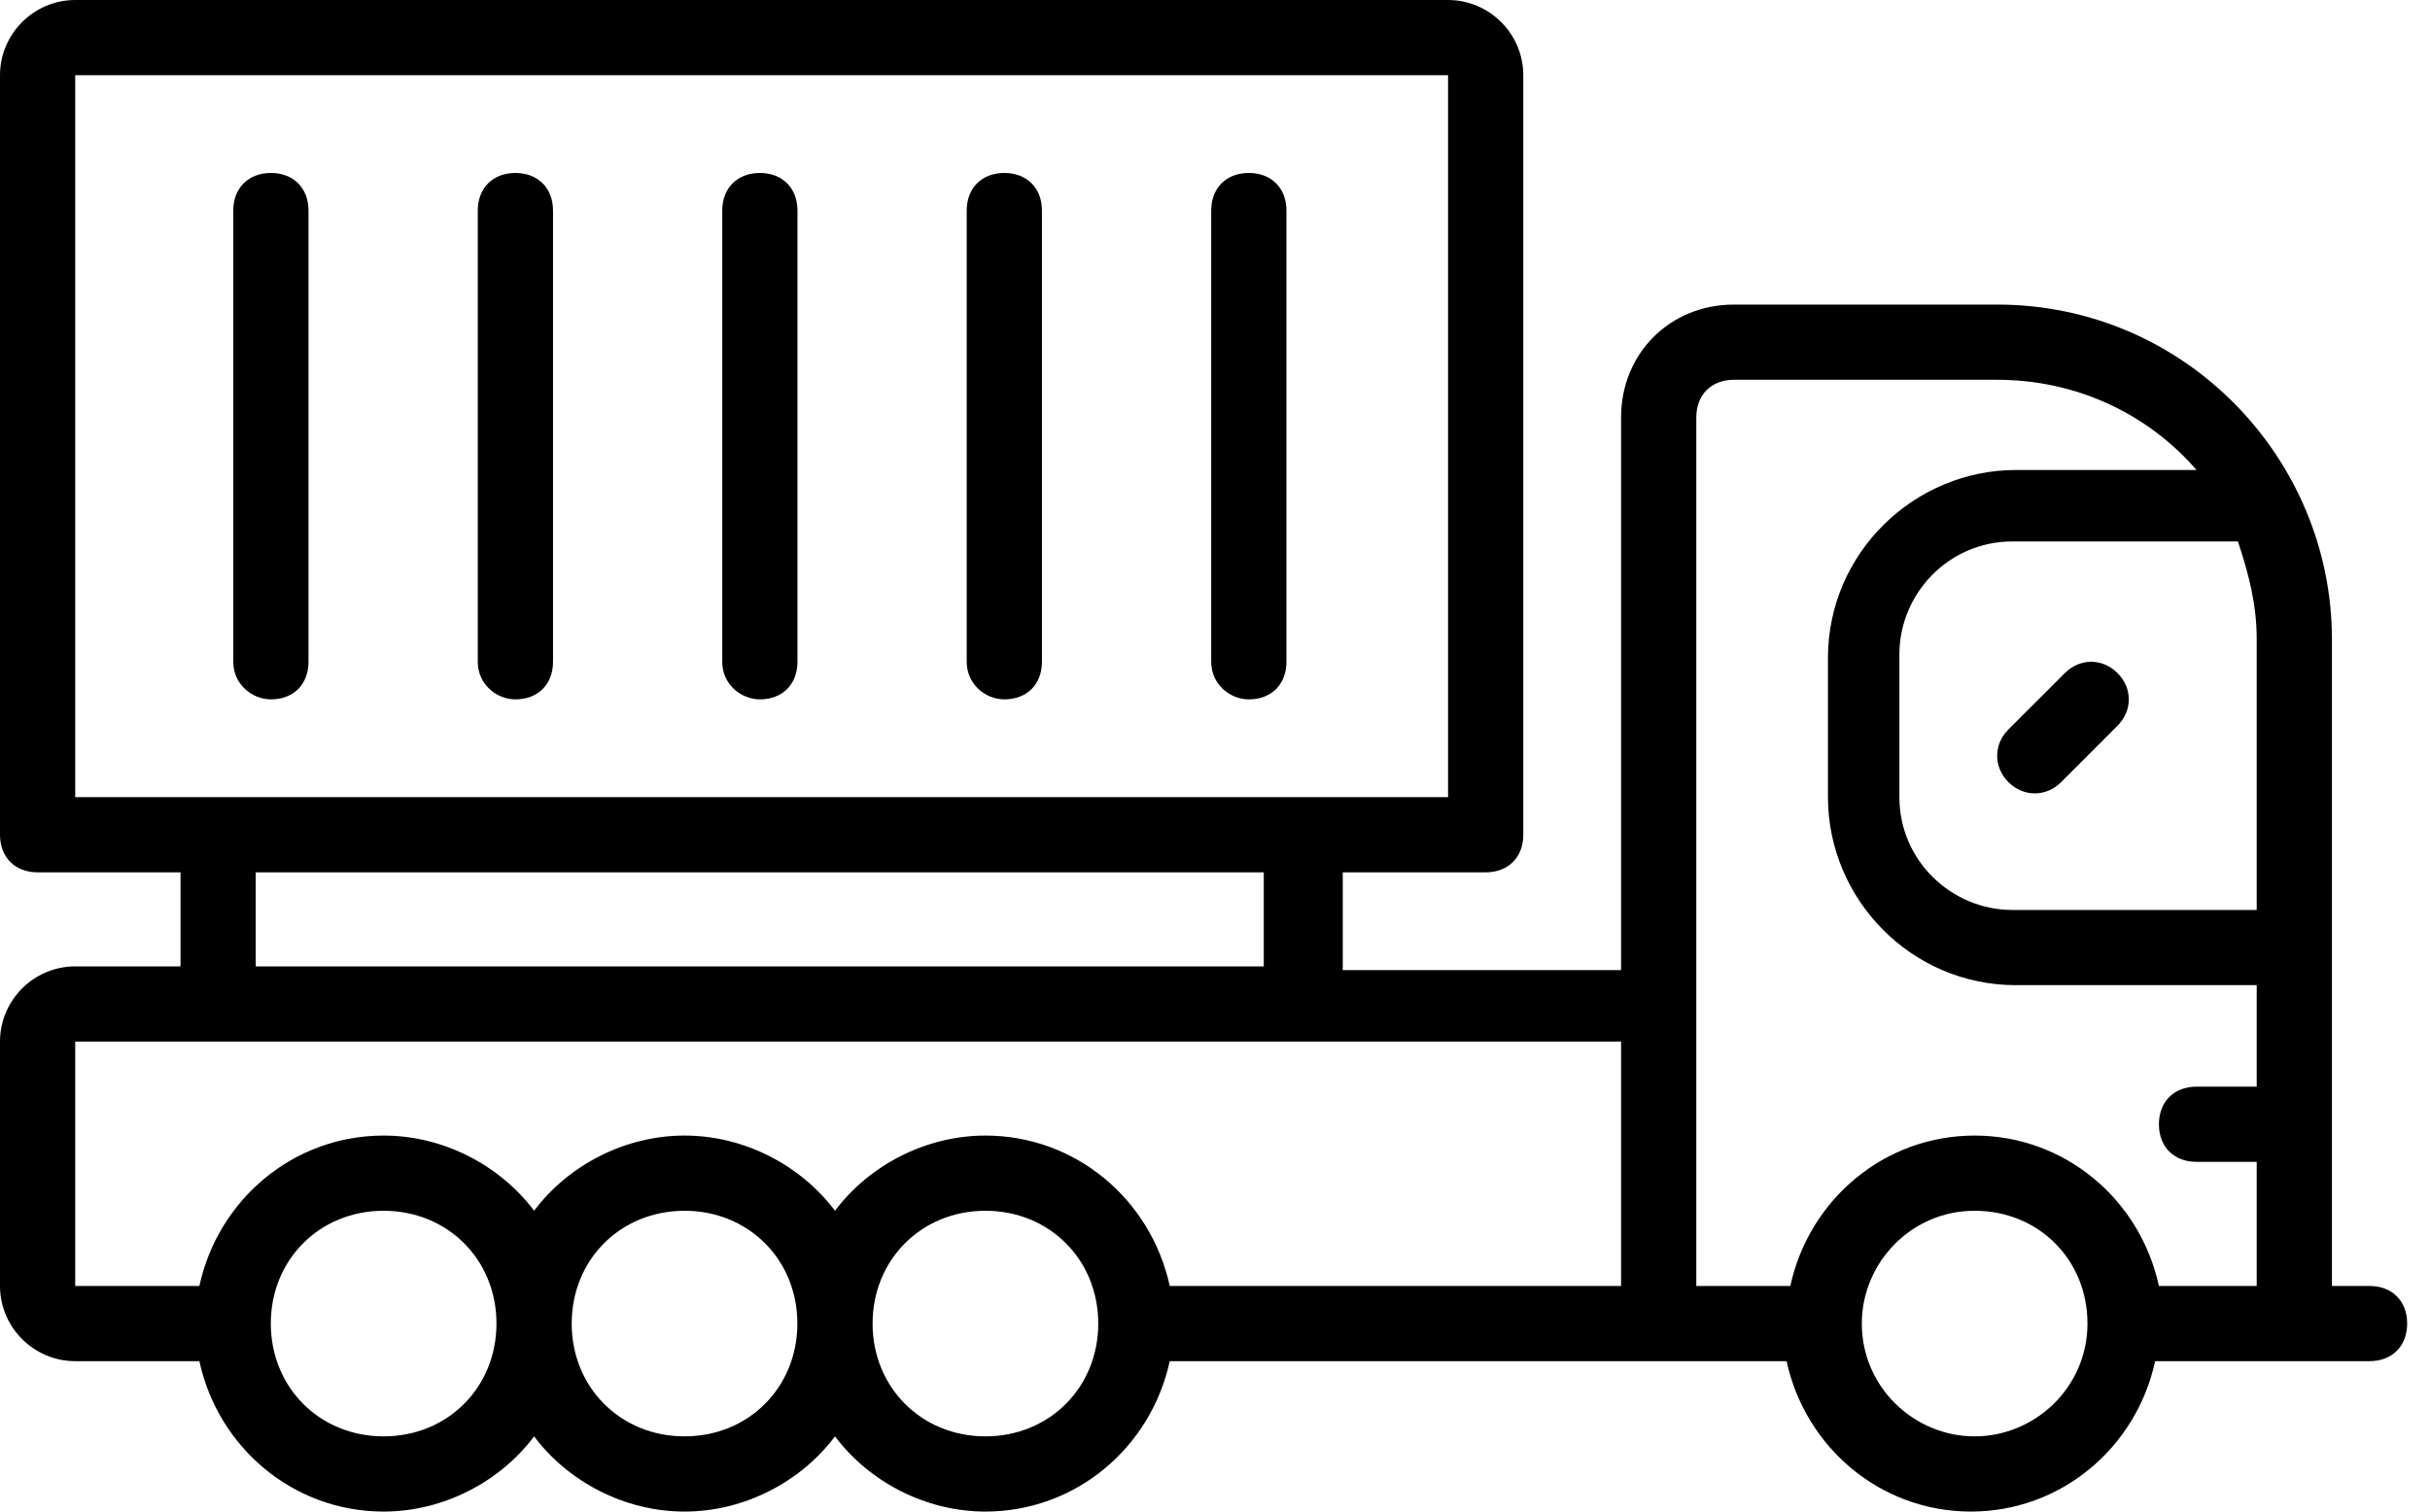
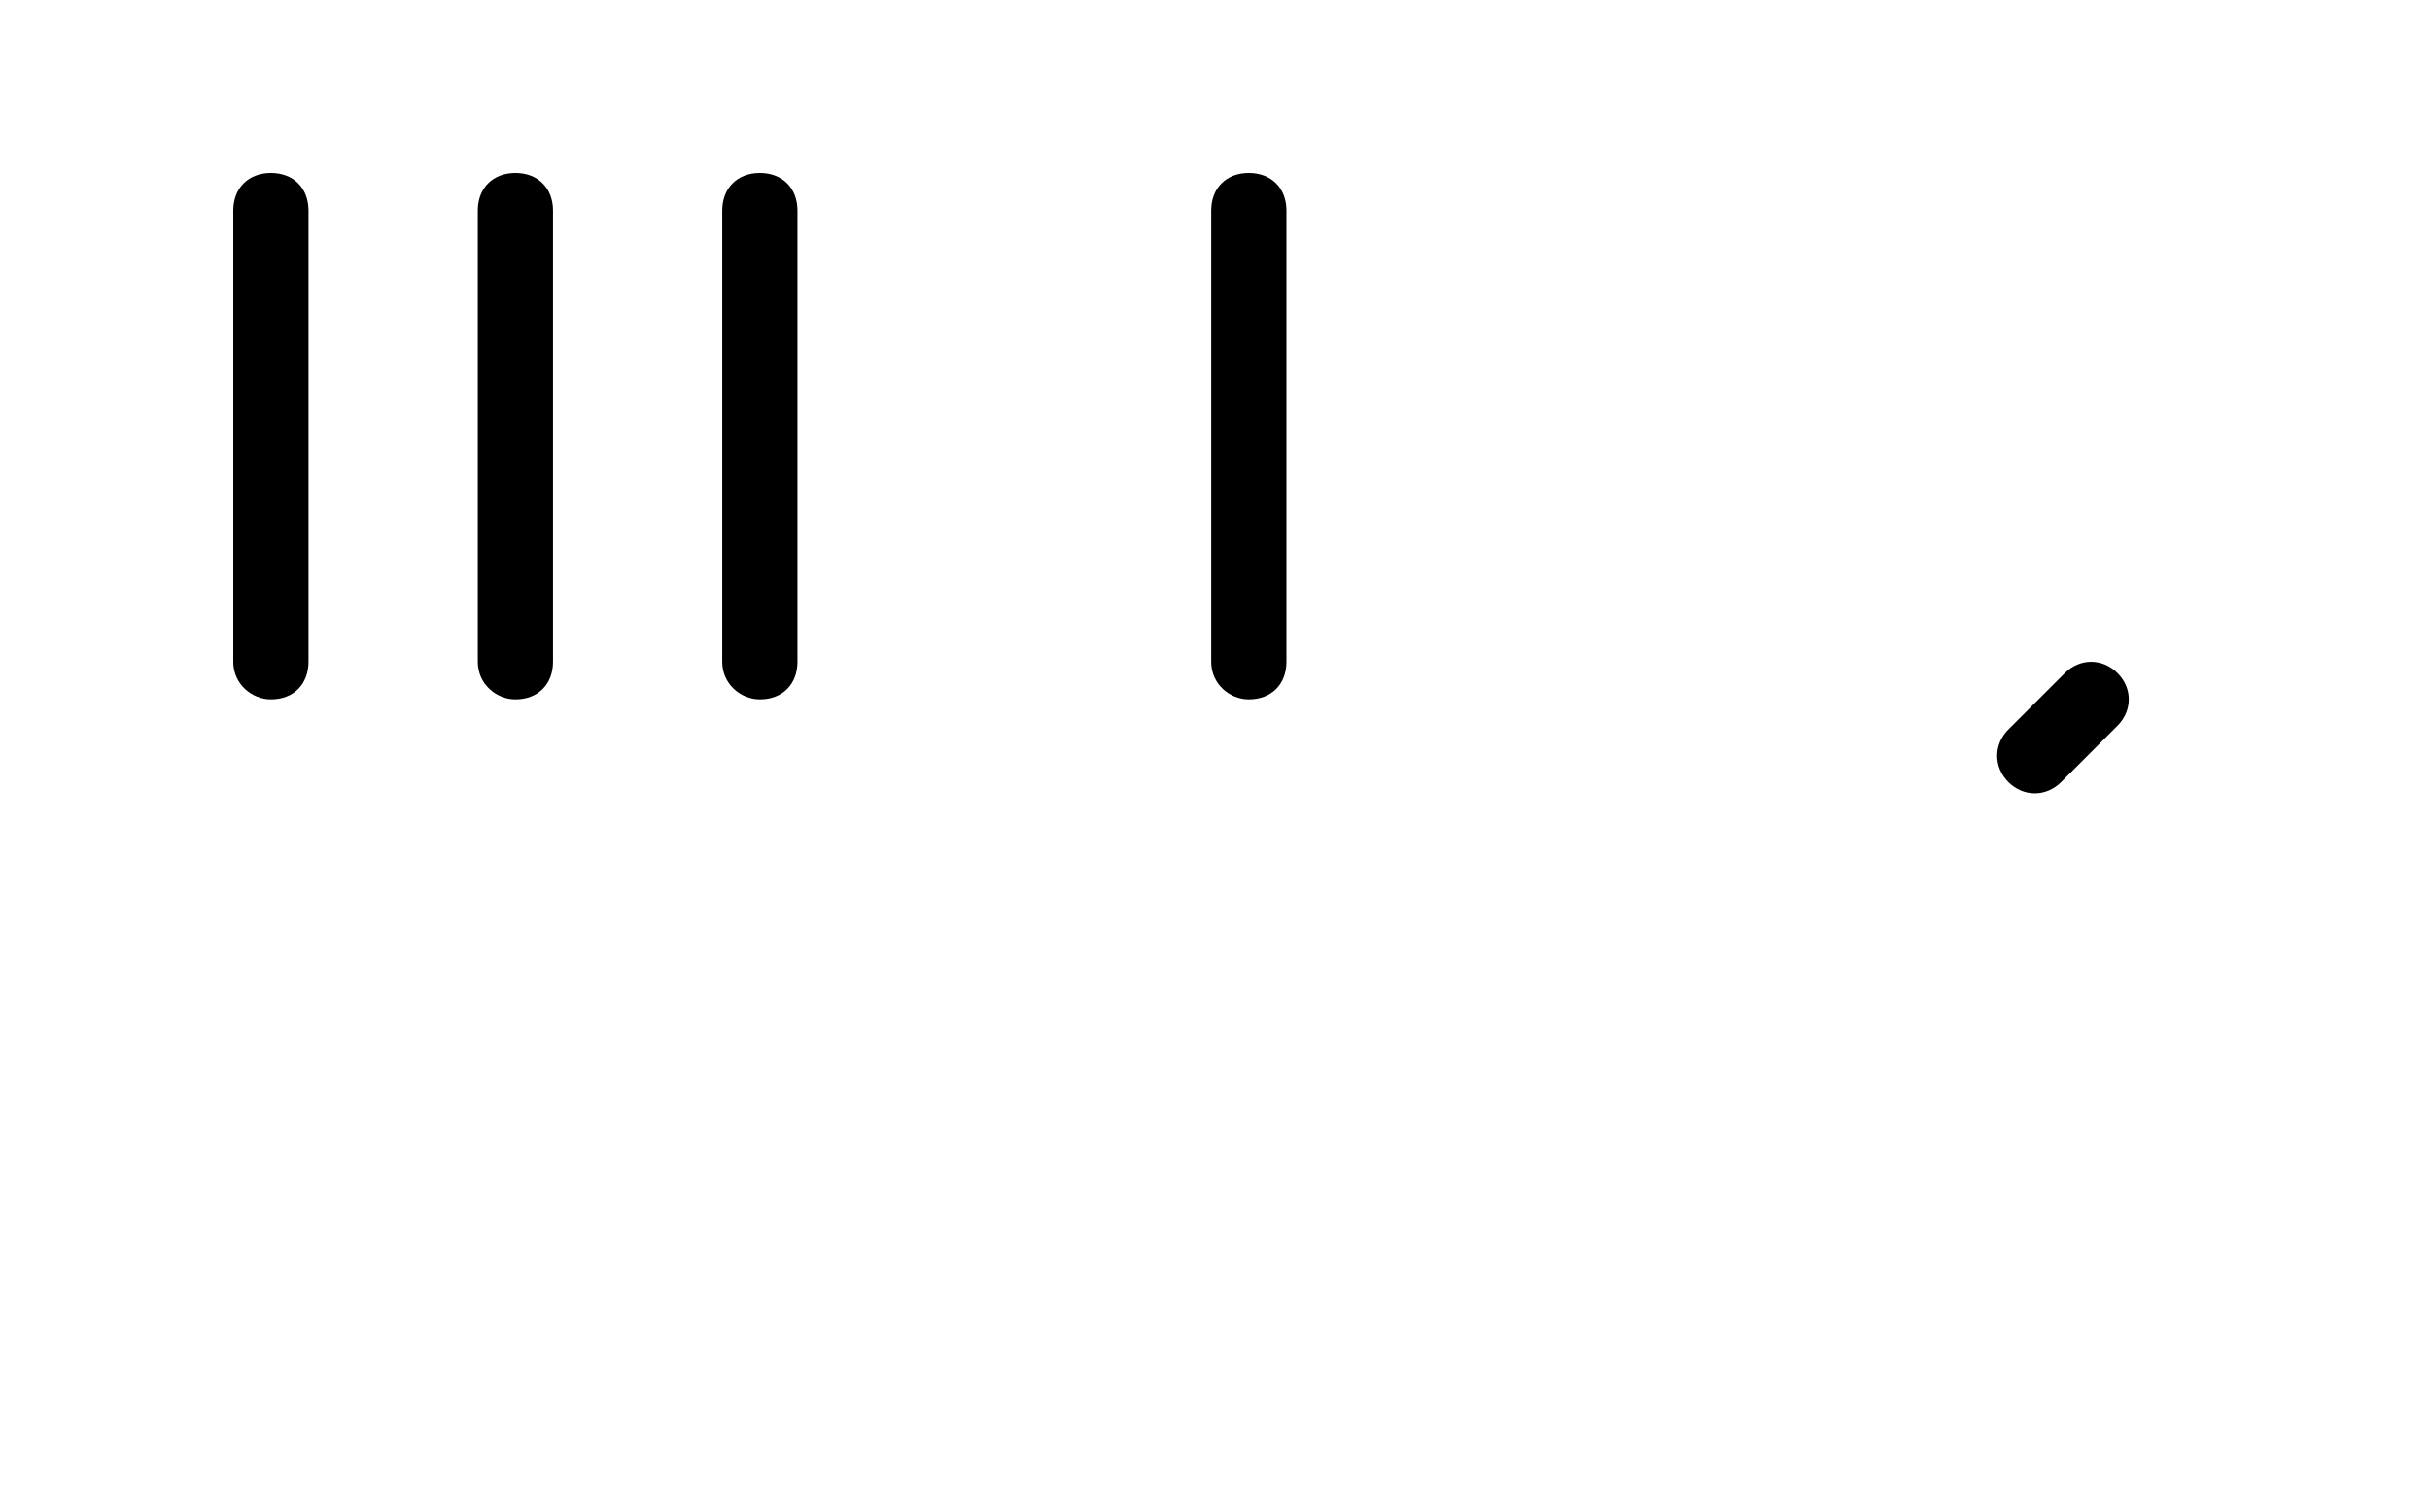
<svg xmlns="http://www.w3.org/2000/svg" width="45" height="28" viewBox="0 0 45 28" fill="none">
-   <path d="M0 1.393V15.463C0 15.881 0.279 16.159 0.697 16.159H3.343V17.901H1.393C0.627 17.901 0 18.527 0 19.294V23.821C0 24.587 0.627 25.214 1.393 25.214H3.692C4.04 26.816 5.433 28 7.104 28C8.219 28 9.264 27.443 9.891 26.607C10.517 27.443 11.562 28 12.677 28C13.791 28 14.836 27.443 15.463 26.607C16.09 27.443 17.134 28 18.249 28C19.92 28 21.313 26.816 21.662 25.214H33.085C33.433 26.816 34.826 28 36.498 28C38.169 28 39.562 26.816 39.91 25.214H43.881C44.298 25.214 44.577 24.935 44.577 24.517C44.577 24.099 44.298 23.821 43.881 23.821H43.184V11.841C43.184 8.498 40.468 5.642 36.985 5.642H32.109C30.925 5.642 30.02 6.547 30.02 7.731V17.97H24.866V16.159H27.512C27.93 16.159 28.209 15.881 28.209 15.463V1.393C28.209 0.627 27.582 0 26.816 0H1.393C0.627 0 0 0.627 0 1.393ZM7.104 26.607C5.92 26.607 5.015 25.701 5.015 24.517C5.015 23.333 5.92 22.428 7.104 22.428C8.289 22.428 9.194 23.333 9.194 24.517C9.194 25.701 8.289 26.607 7.104 26.607ZM12.677 26.607C11.492 26.607 10.587 25.701 10.587 24.517C10.587 23.333 11.492 22.428 12.677 22.428C13.861 22.428 14.766 23.333 14.766 24.517C14.766 25.701 13.861 26.607 12.677 26.607ZM18.249 26.607C17.065 26.607 16.159 25.701 16.159 24.517C16.159 23.333 17.065 22.428 18.249 22.428C19.433 22.428 20.338 23.333 20.338 24.517C20.338 25.701 19.433 26.607 18.249 26.607ZM36.567 26.607C35.453 26.607 34.478 25.701 34.478 24.517C34.478 23.403 35.383 22.428 36.567 22.428C37.751 22.428 38.657 23.333 38.657 24.517C38.657 25.701 37.682 26.607 36.567 26.607ZM41.791 11.841V16.856H37.264C36.149 16.856 35.174 15.95 35.174 14.766V12.119C35.174 11.005 36.08 10.03 37.264 10.03H41.443C41.652 10.657 41.791 11.214 41.791 11.841ZM31.413 7.731C31.413 7.313 31.692 7.035 32.109 7.035H36.985C38.448 7.035 39.771 7.662 40.677 8.706H37.333C35.453 8.706 33.851 10.239 33.851 12.189V14.766C33.851 16.647 35.383 18.249 37.333 18.249H41.791V20.129H40.677C40.259 20.129 39.98 20.408 39.98 20.826C39.98 21.244 40.259 21.522 40.677 21.522H41.791V23.821H39.98C39.632 22.219 38.239 21.035 36.567 21.035C34.895 21.035 33.502 22.219 33.154 23.821H31.413C31.413 14.766 31.413 16.716 31.413 7.731ZM30.02 23.821H21.662C21.313 22.219 19.92 21.035 18.249 21.035C17.134 21.035 16.09 21.592 15.463 22.428C14.836 21.592 13.791 21.035 12.677 21.035C11.562 21.035 10.517 21.592 9.891 22.428C9.264 21.592 8.219 21.035 7.104 21.035C5.433 21.035 4.04 22.219 3.692 23.821H1.393V19.294H30.02V23.821ZM23.473 17.901H4.736V16.159H23.403V17.901H23.473ZM26.816 14.766H1.393V1.393H26.816V14.766Z" fill="black" />
  <path d="M5.017 12.955C5.435 12.955 5.713 12.677 5.713 12.259V3.901C5.713 3.483 5.435 3.204 5.017 3.204C4.599 3.204 4.32 3.483 4.32 3.901V12.259C4.32 12.677 4.669 12.955 5.017 12.955Z" fill="black" />
  <path d="M9.544 12.955C9.962 12.955 10.241 12.677 10.241 12.259V3.901C10.241 3.483 9.962 3.204 9.544 3.204C9.126 3.204 8.848 3.483 8.848 3.901V12.259C8.848 12.677 9.196 12.955 9.544 12.955Z" fill="black" />
  <path d="M14.072 12.955C14.489 12.955 14.768 12.677 14.768 12.259V3.901C14.768 3.483 14.489 3.204 14.072 3.204C13.654 3.204 13.375 3.483 13.375 3.901V12.259C13.375 12.677 13.723 12.955 14.072 12.955Z" fill="black" />
-   <path d="M18.599 12.955C19.017 12.955 19.295 12.677 19.295 12.259V3.901C19.295 3.483 19.017 3.204 18.599 3.204C18.181 3.204 17.902 3.483 17.902 3.901V12.259C17.902 12.677 18.251 12.955 18.599 12.955Z" fill="black" />
  <path d="M23.126 12.955C23.544 12.955 23.823 12.677 23.823 12.259V3.901C23.823 3.483 23.544 3.204 23.126 3.204C22.708 3.204 22.43 3.483 22.43 3.901V12.259C22.43 12.677 22.778 12.955 23.126 12.955Z" fill="black" />
  <path d="M37.193 14.488C37.472 14.766 37.89 14.766 38.169 14.488L39.213 13.443C39.492 13.164 39.492 12.746 39.213 12.468C38.935 12.189 38.517 12.189 38.238 12.468L37.193 13.512C36.915 13.791 36.915 14.209 37.193 14.488Z" fill="black" />
</svg>